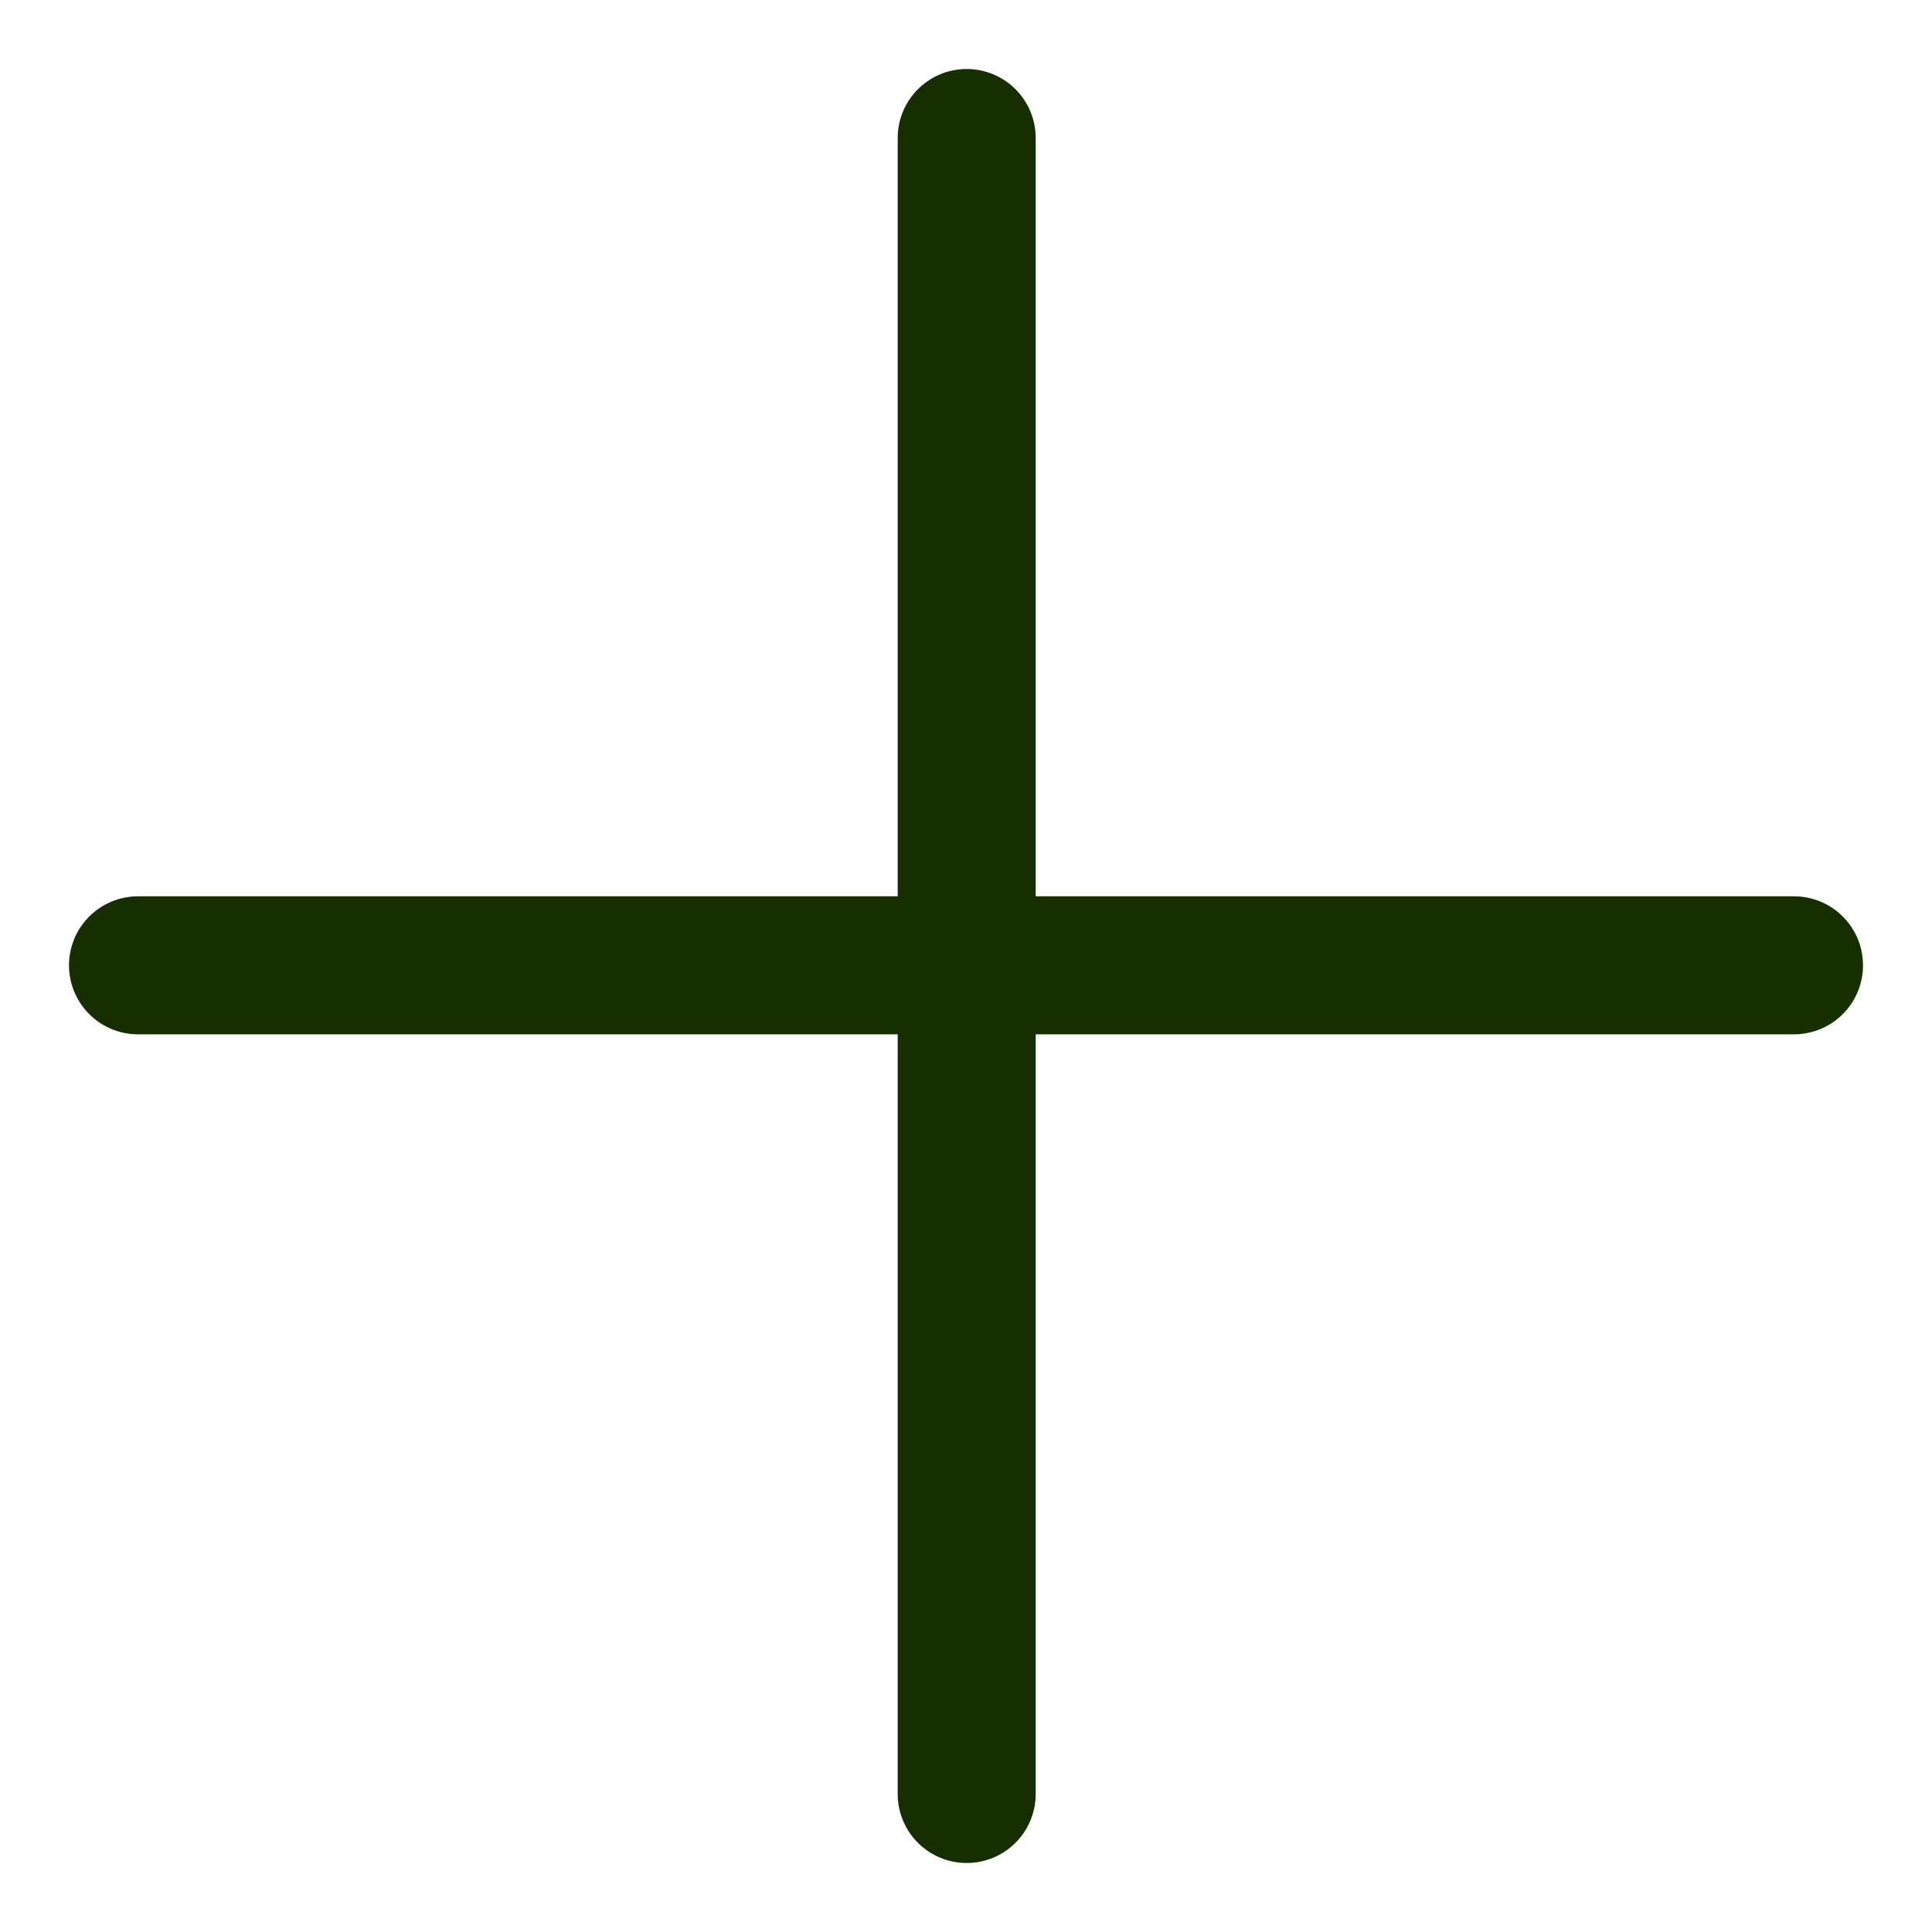
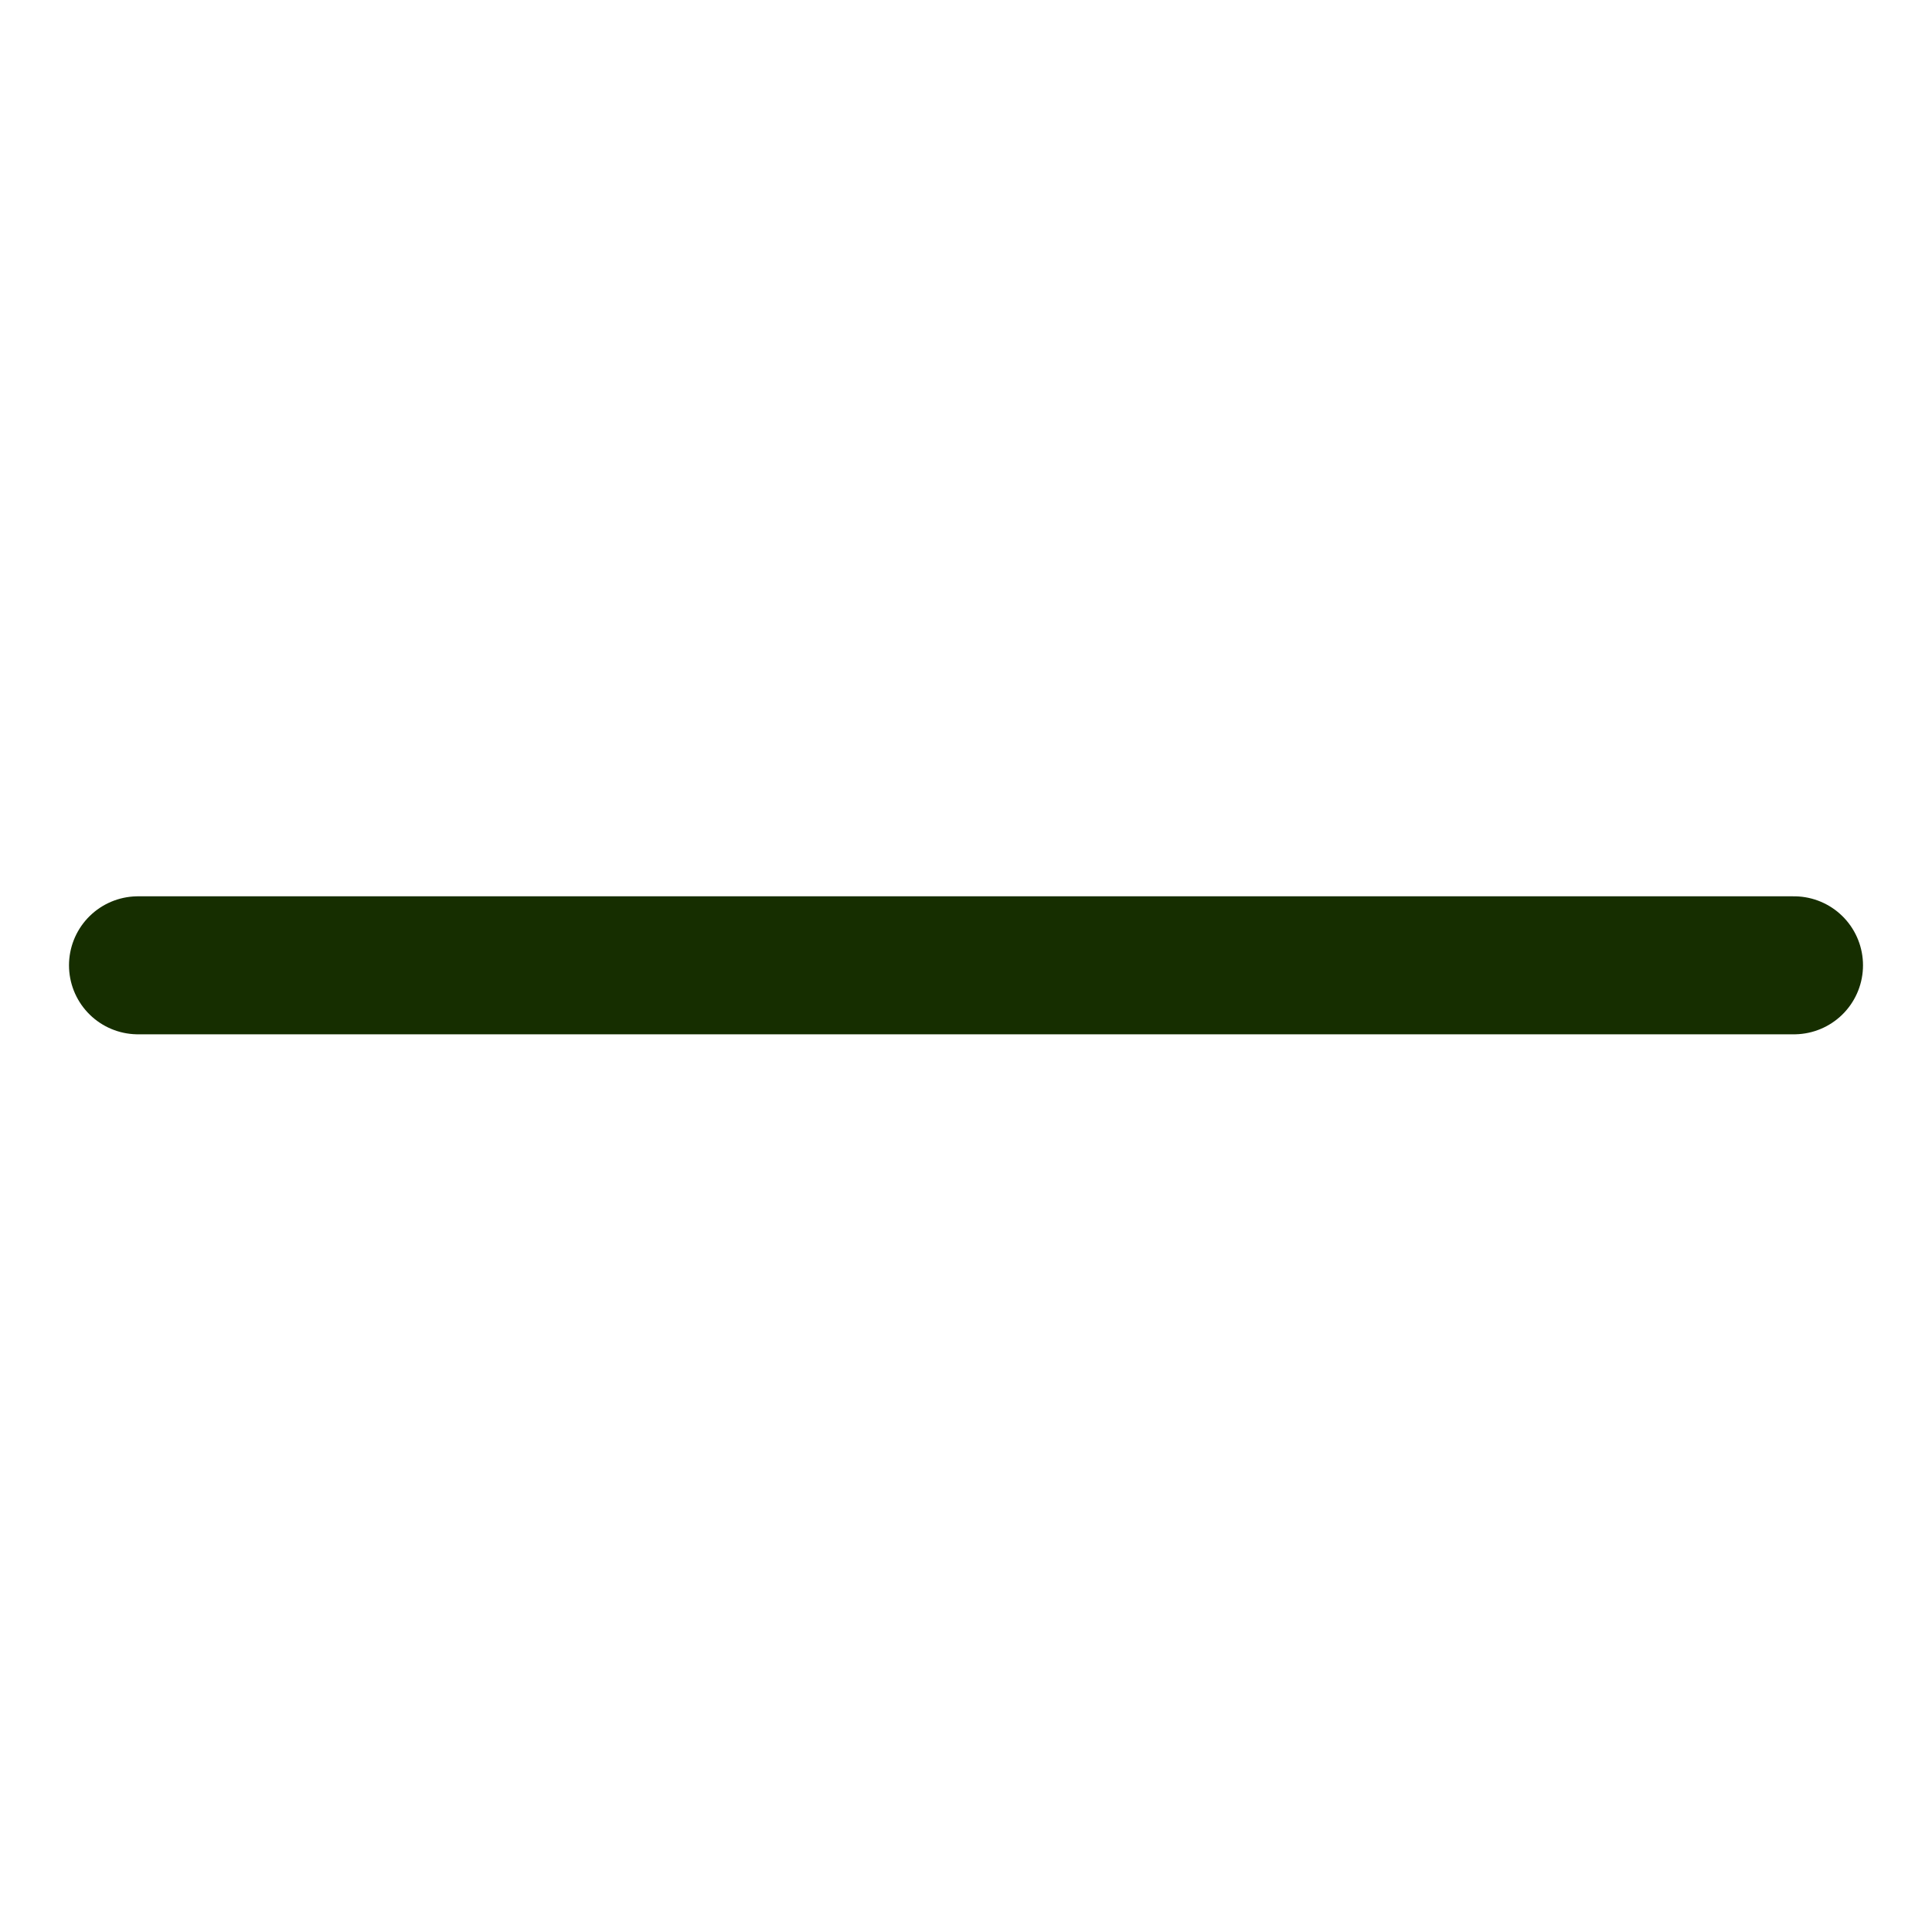
<svg xmlns="http://www.w3.org/2000/svg" width="14" height="14" viewBox="0 0 14 14" fill="none">
  <path d="M1 6.995H13" stroke="#162E00" stroke-linecap="round" />
-   <path d="M7.005 1L7.005 13" stroke="#162E00" stroke-linecap="round" />
</svg>